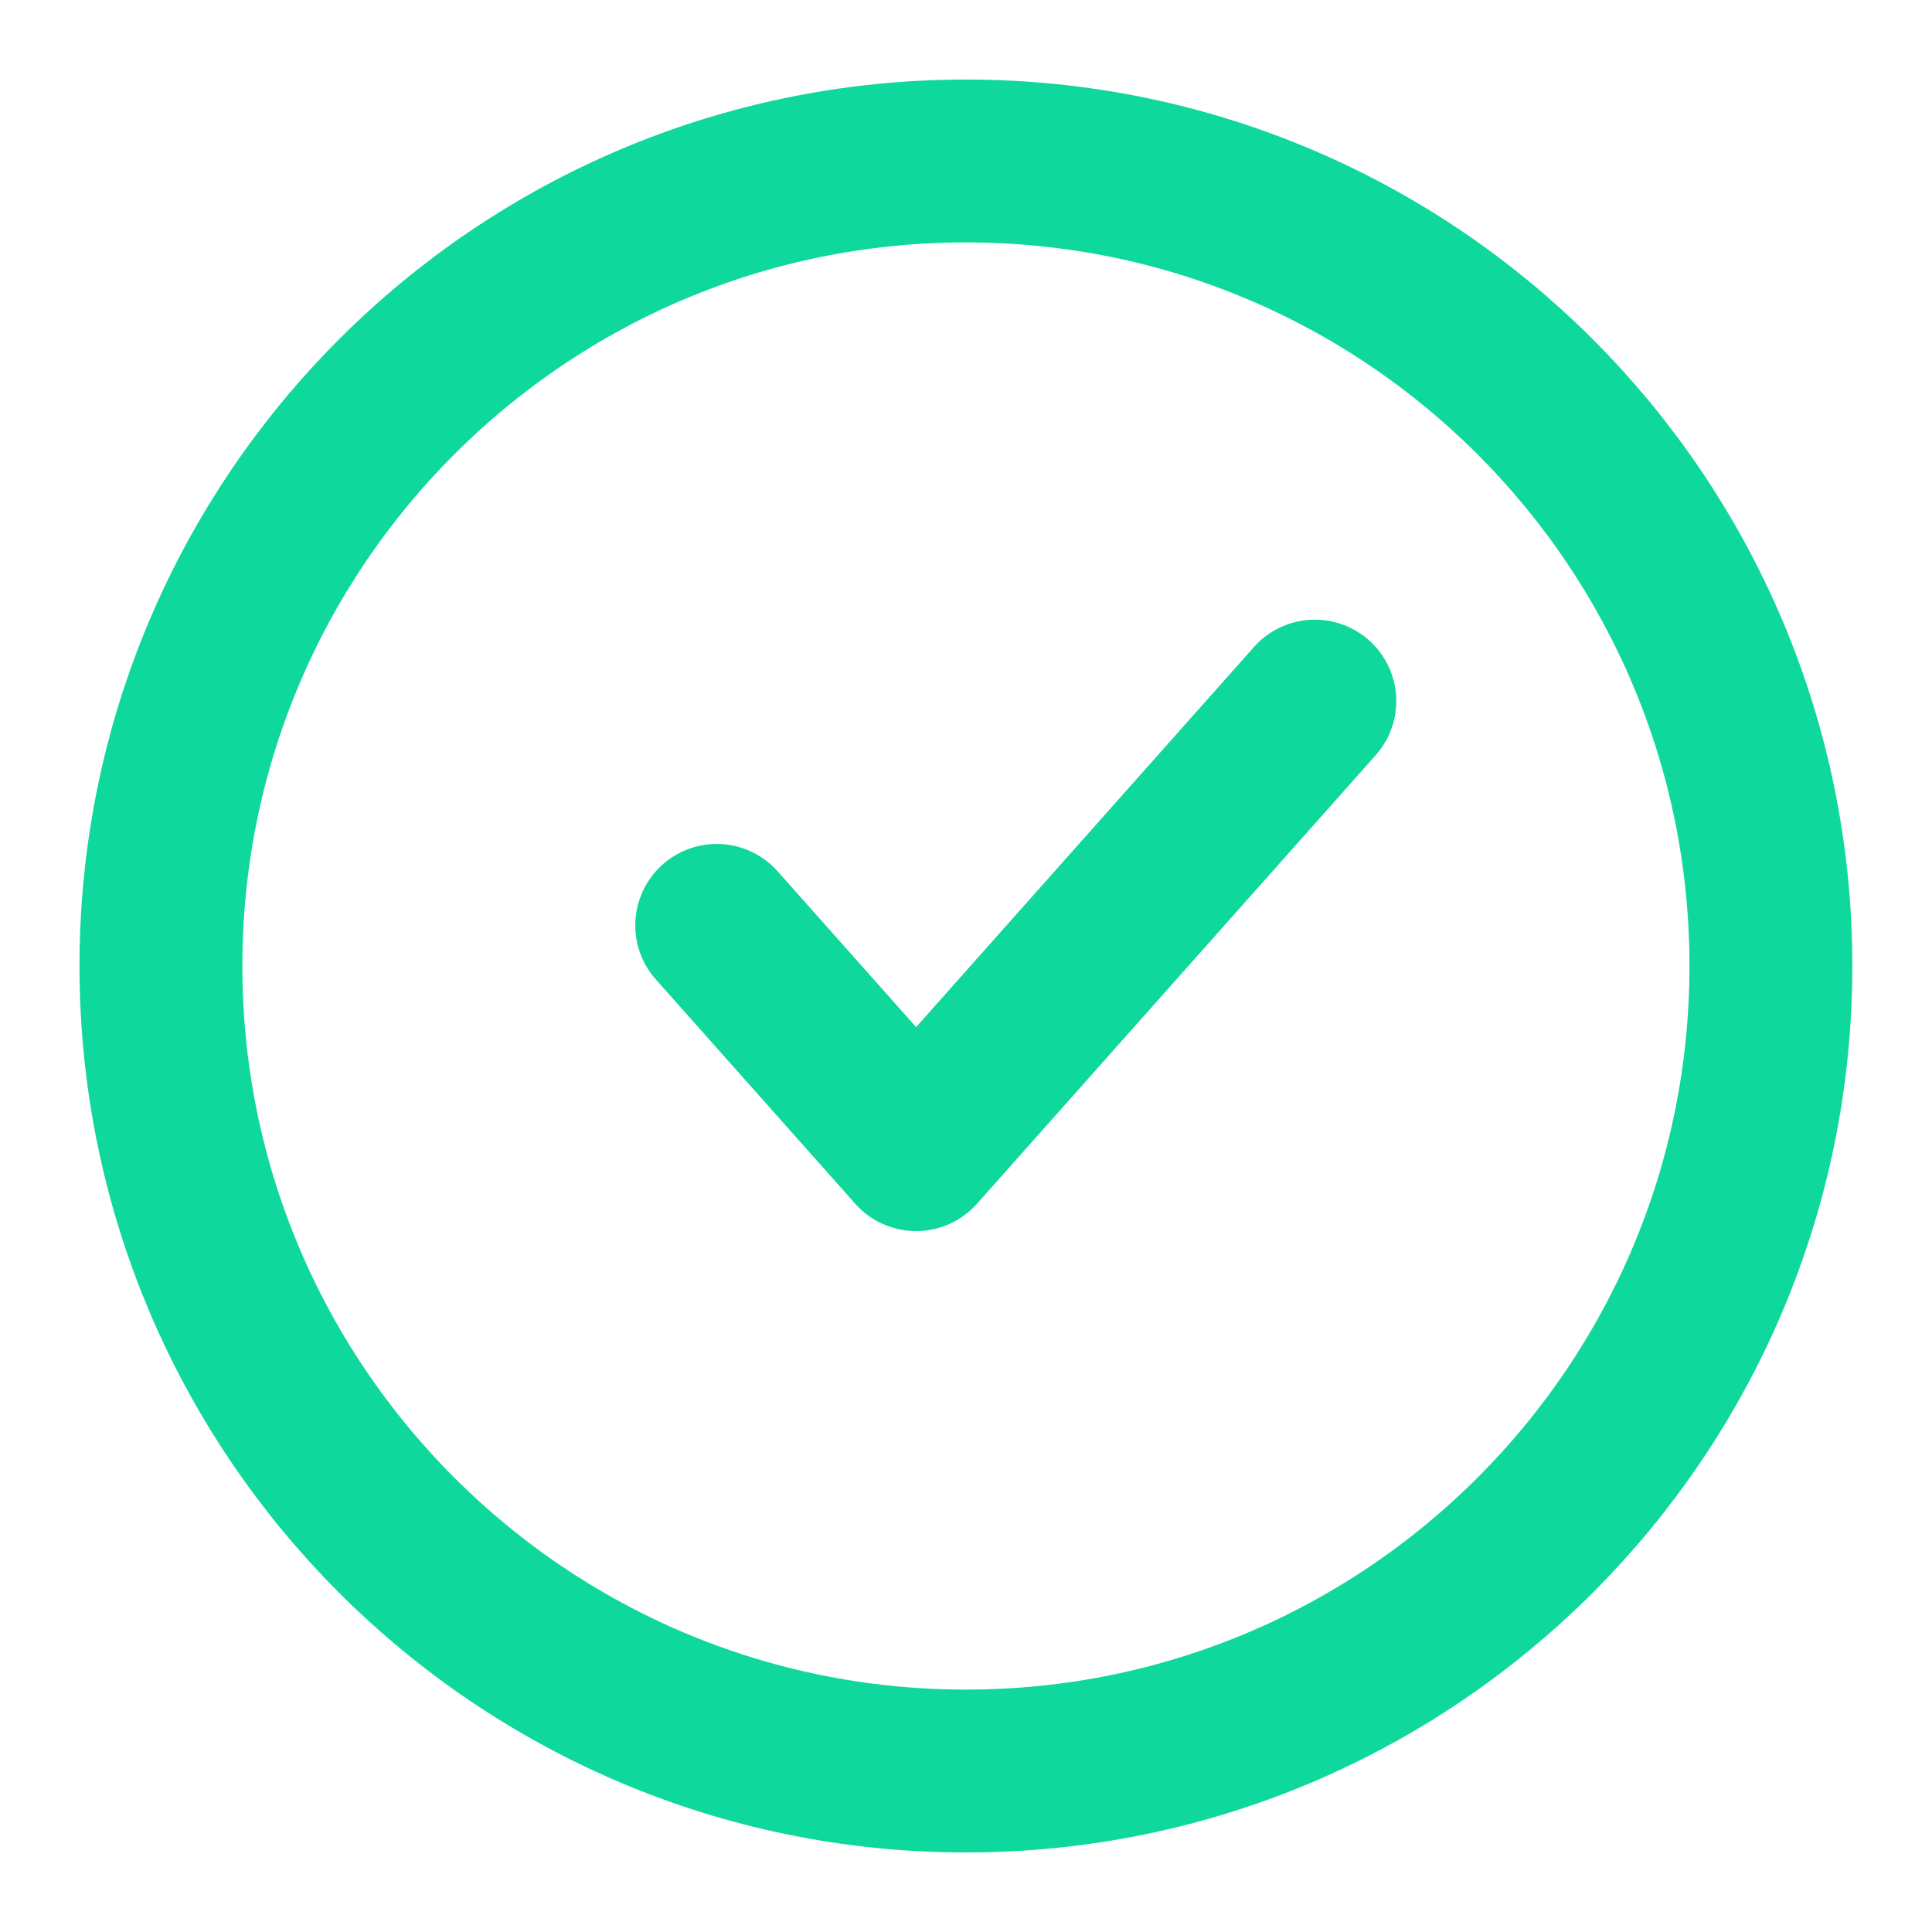
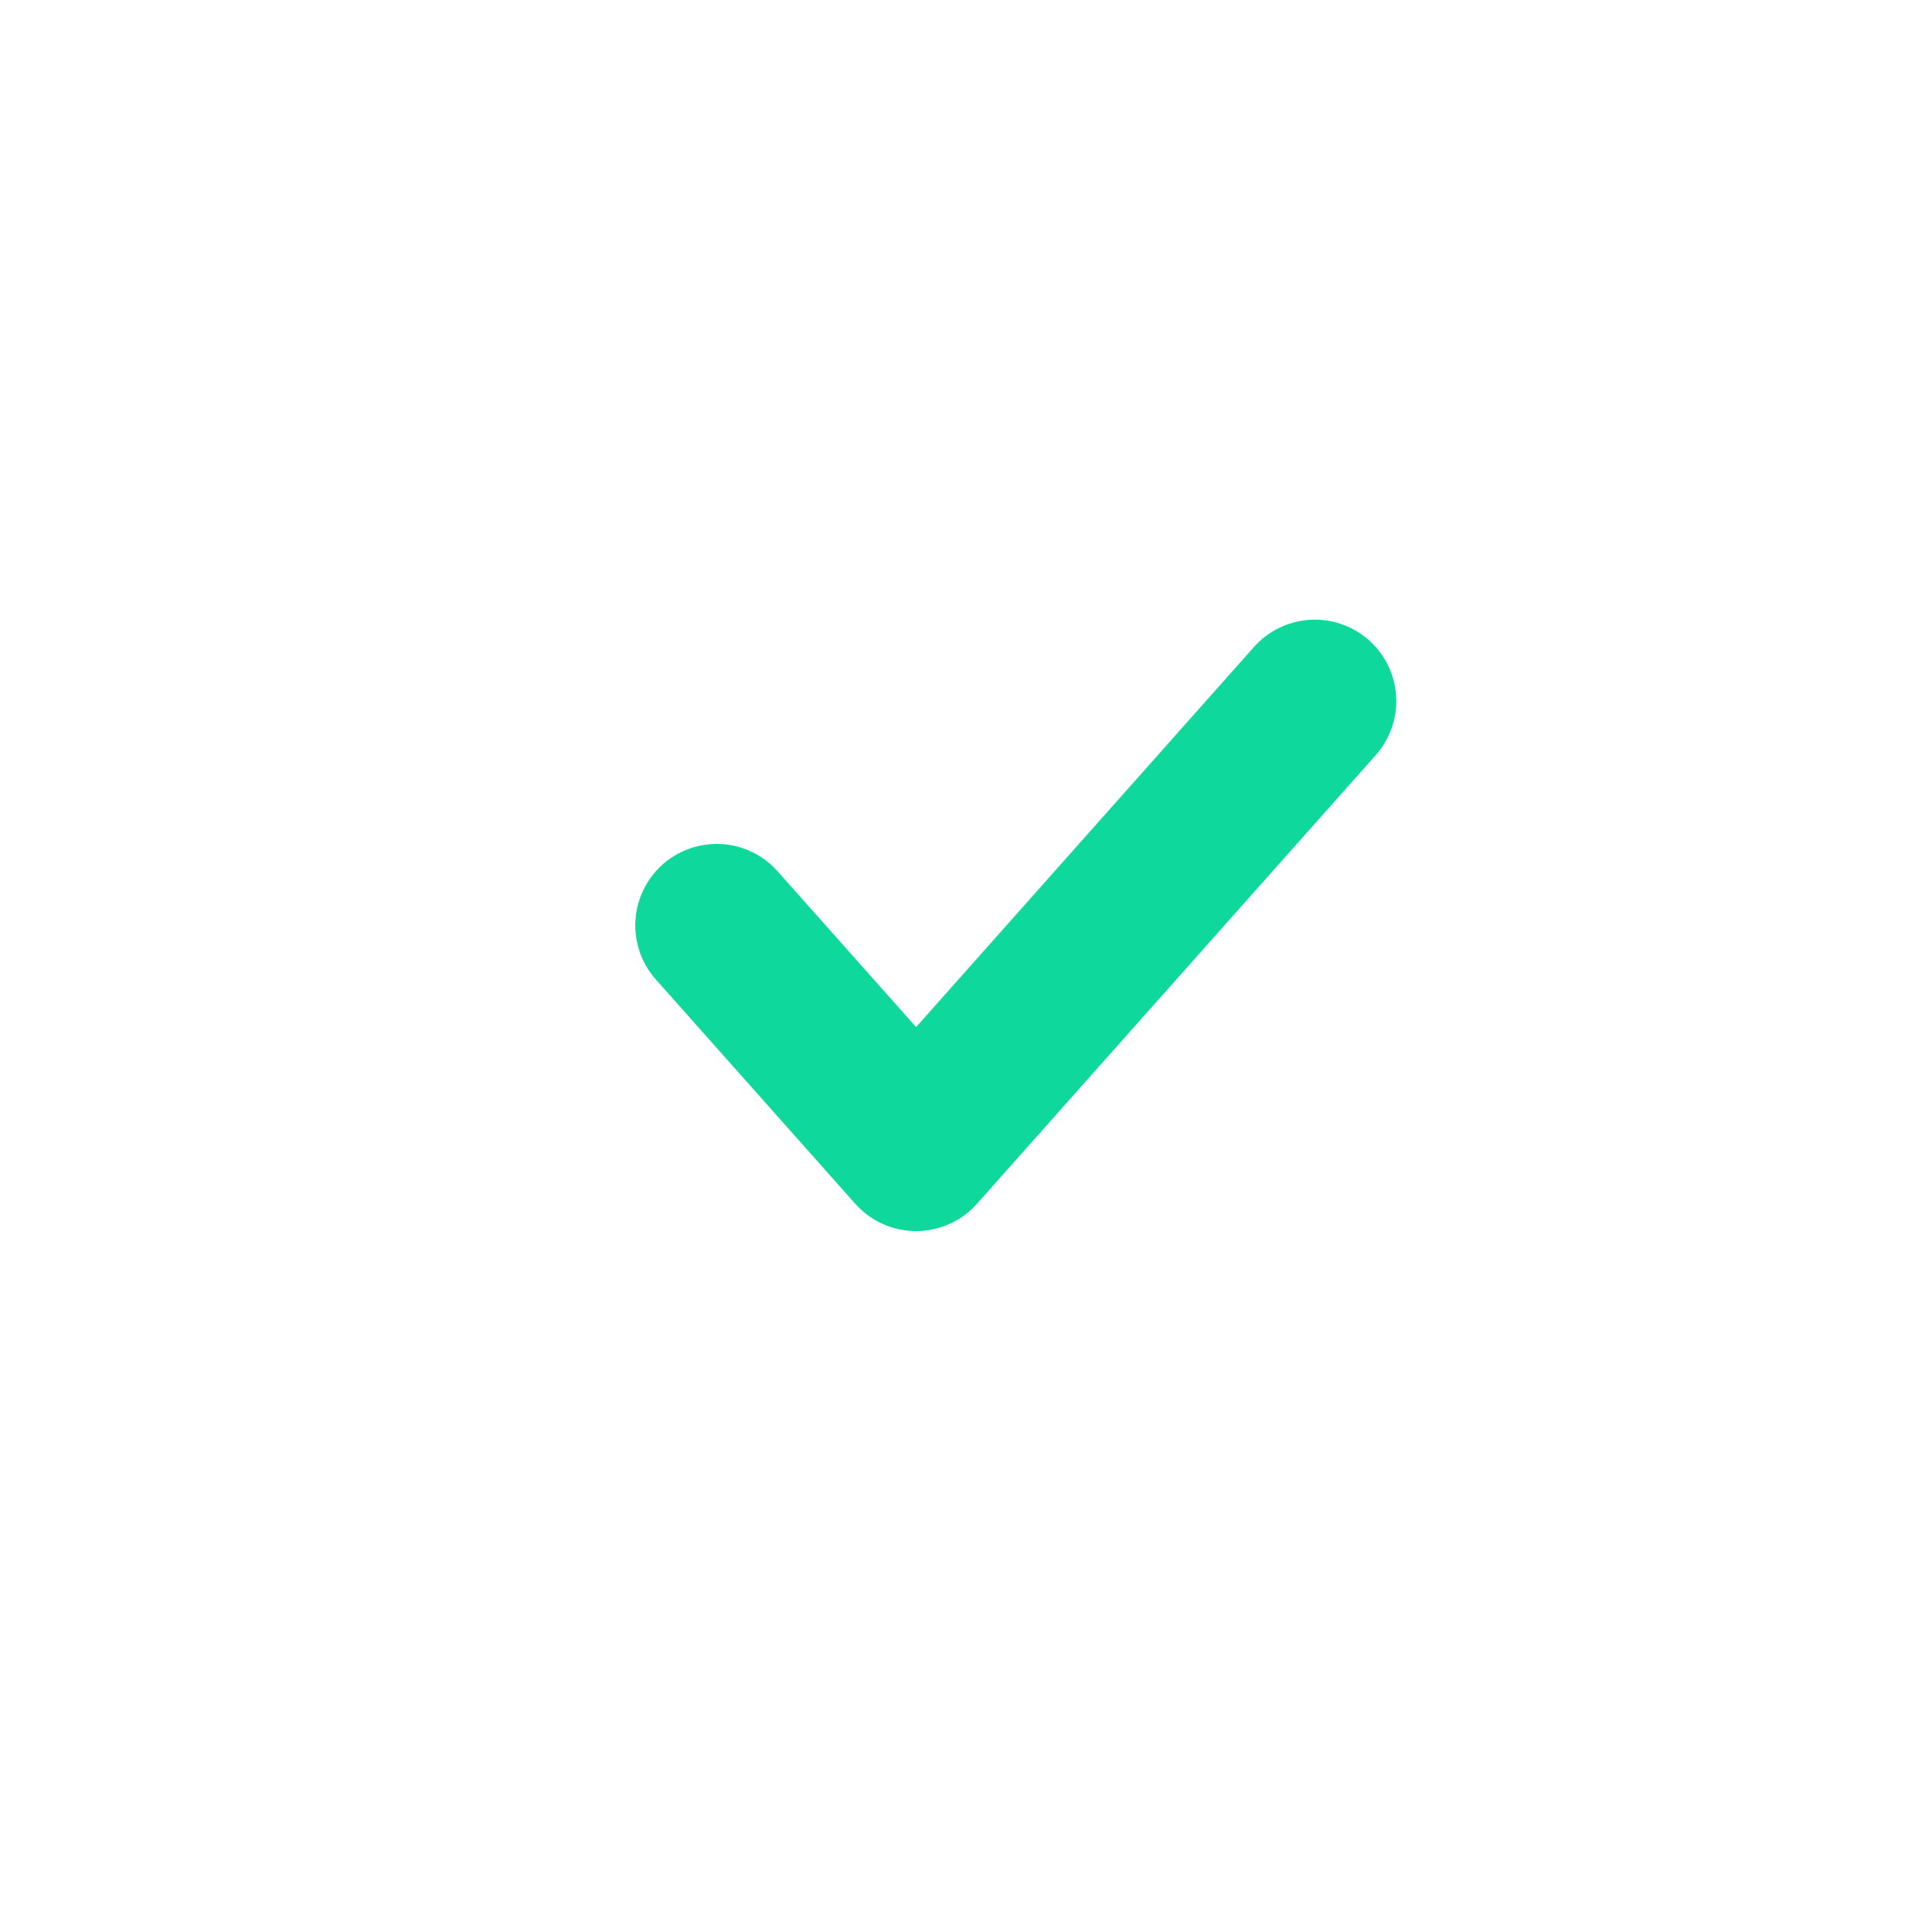
<svg xmlns="http://www.w3.org/2000/svg" width="34" height="34" viewBox="0 0 34 34" fill="none">
-   <path d="M16.999 31.167C24.823 31.167 31.165 24.824 31.165 17C31.165 9.176 24.823 2.833 16.999 2.833C9.175 2.833 2.832 9.176 2.832 17C2.832 24.824 9.175 31.167 16.999 31.167Z" stroke="#0ED89B" stroke-width="2.866" stroke-linecap="round" stroke-linejoin="round" />
  <path d="M12.613 16.285L16.122 20.232L23.139 12.338" stroke="#0ED89B" stroke-width="2.866" stroke-linecap="round" stroke-linejoin="round" />
</svg>